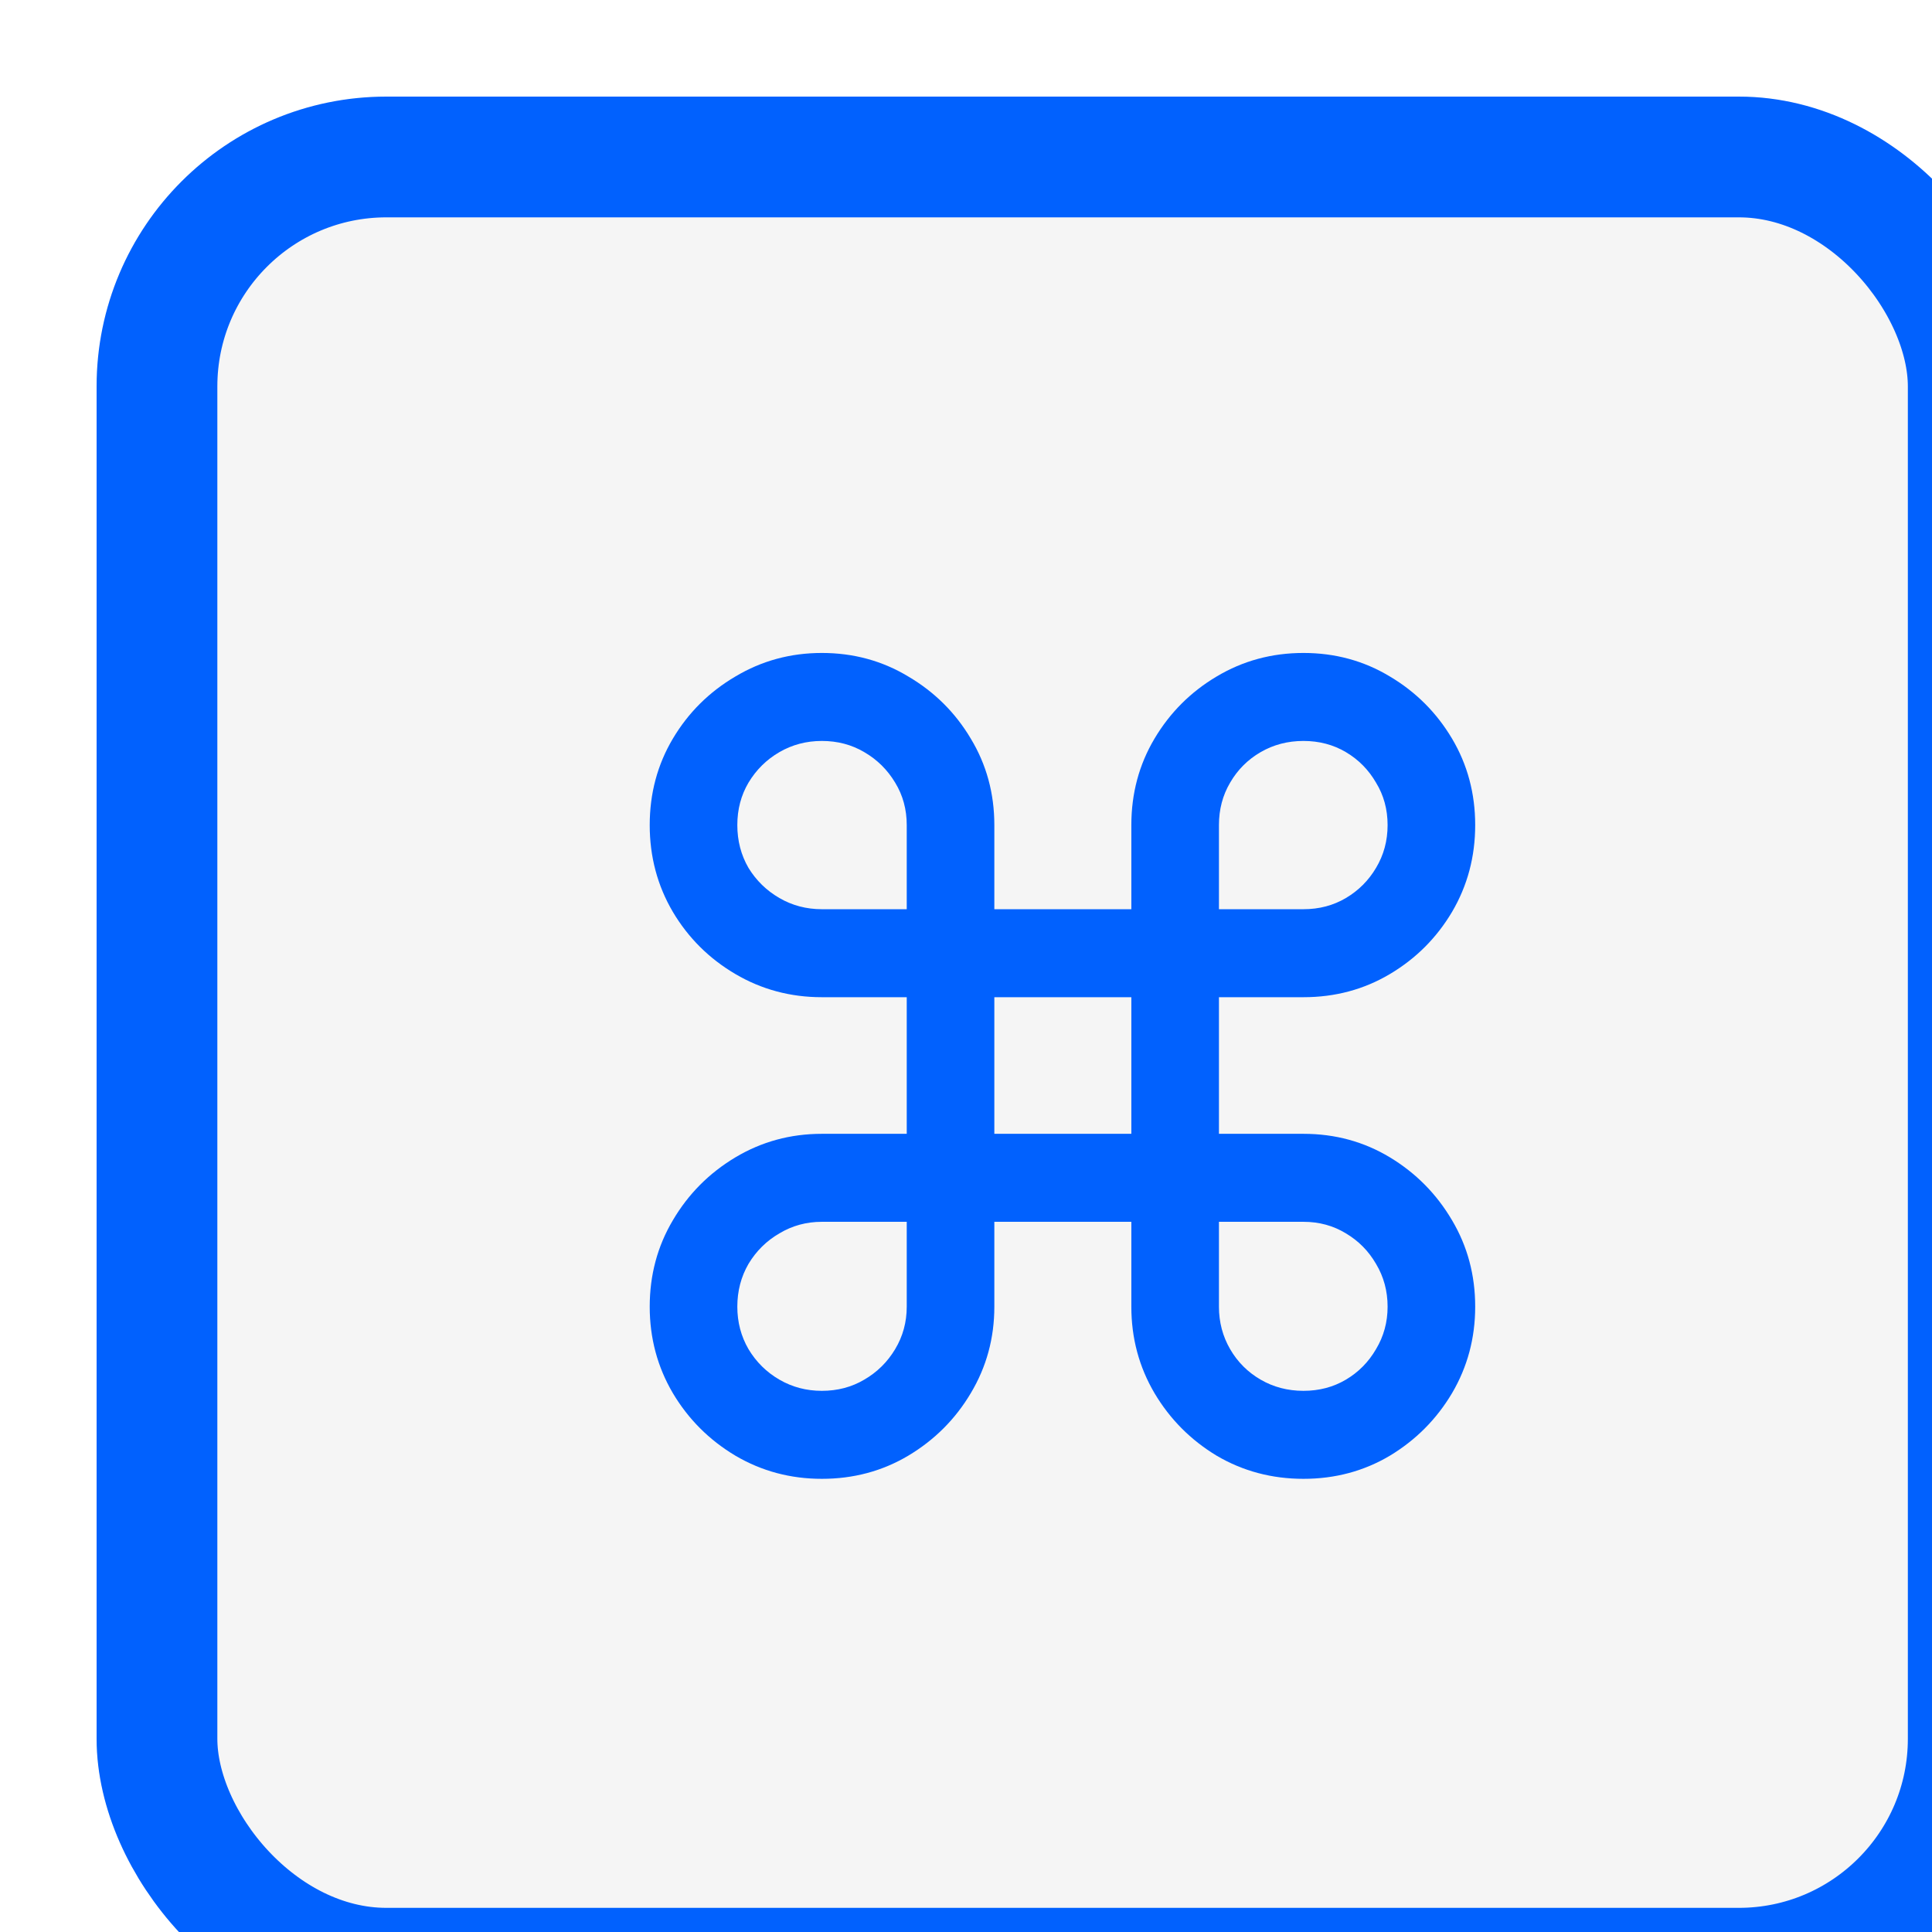
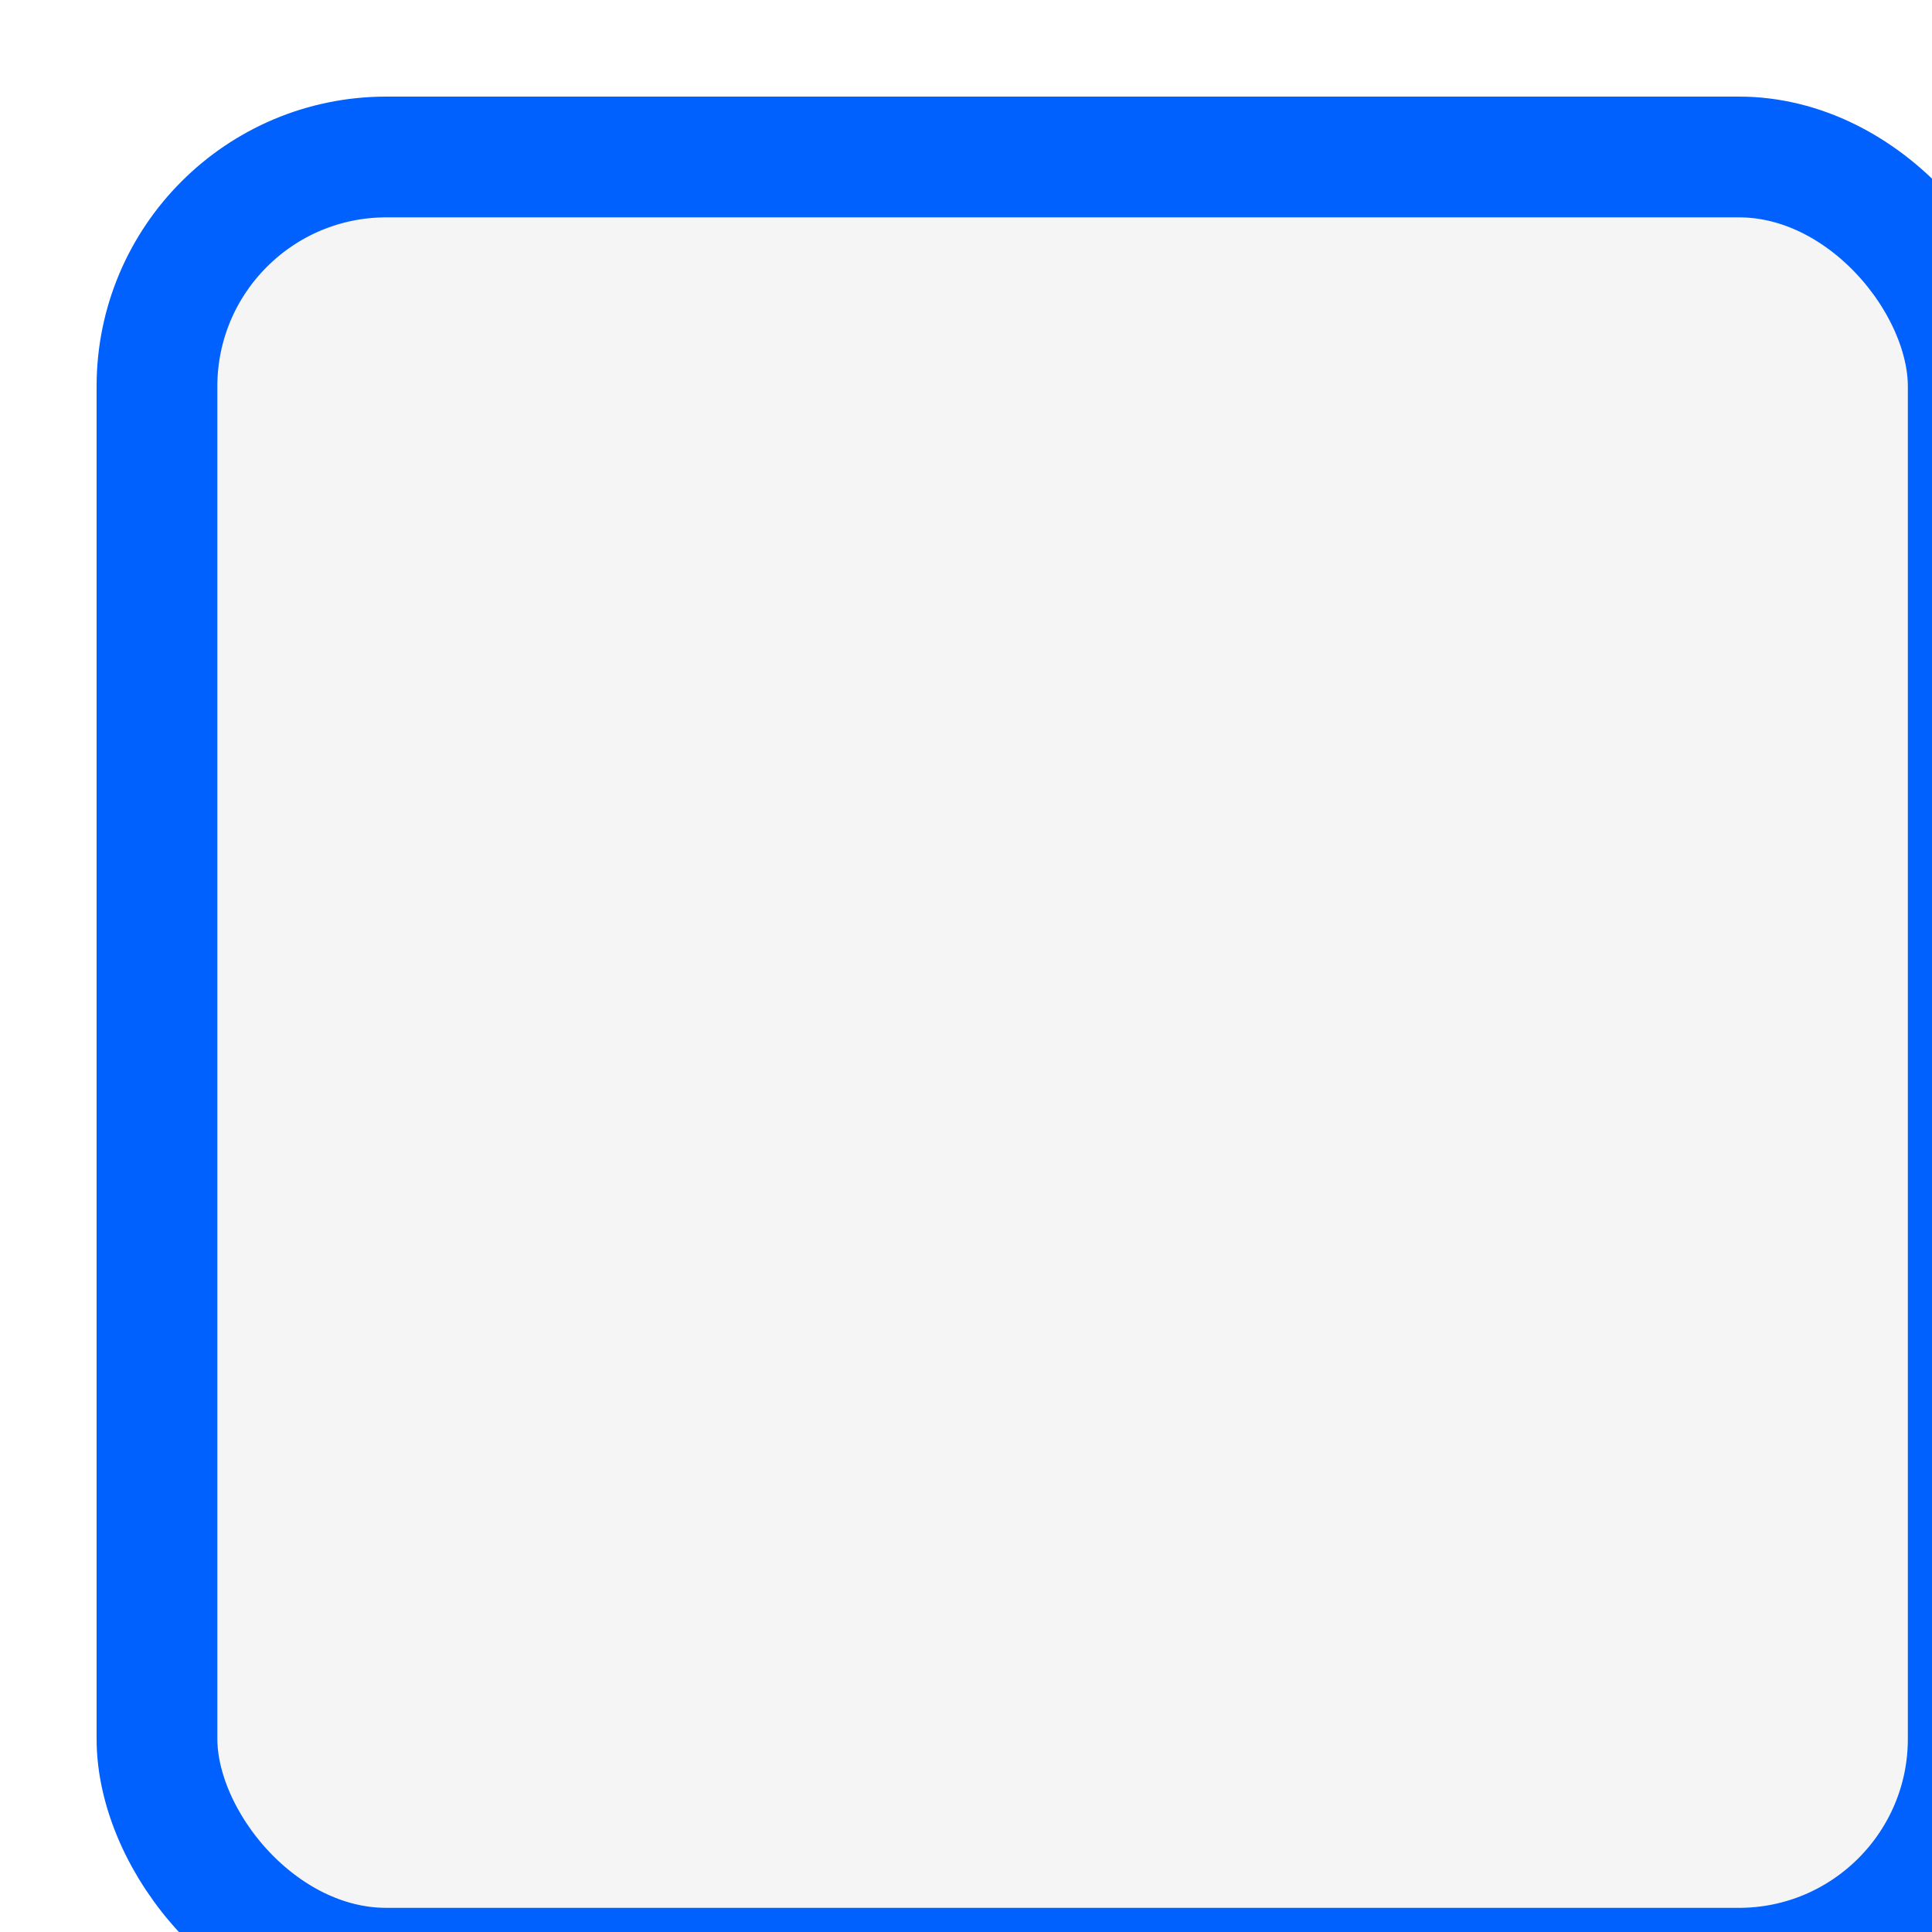
<svg xmlns="http://www.w3.org/2000/svg" width="160" height="160" viewBox="0 0 160 160" fill="none">
  <g filter="url(#filter0_i_7566_5912)">
    <rect width="160" height="160" rx="24" fill="#F5F5F5" />
    <rect x="5" y="5" width="150" height="150" rx="19" stroke="#0161FE" stroke-width="10" />
-     <path d="M60.061 114.47C57.461 114.47 55.075 113.831 52.902 112.553C50.728 111.253 49.003 109.527 47.724 107.375C46.446 105.202 45.807 102.815 45.807 100.216C45.807 97.595 46.446 95.209 47.724 93.057C49.003 90.883 50.728 89.147 52.902 87.847C55.075 86.548 57.461 85.898 60.061 85.898H67.092V74.584H60.061C57.461 74.584 55.075 73.945 52.902 72.666C50.728 71.388 49.003 69.673 47.724 67.521C46.446 65.347 45.807 62.95 45.807 60.33C45.807 57.709 46.446 55.322 47.724 53.17C49.003 51.019 50.728 49.303 52.902 48.025C55.075 46.725 57.461 46.075 60.061 46.075C62.682 46.075 65.068 46.725 67.22 48.025C69.393 49.303 71.119 51.019 72.397 53.17C73.697 55.322 74.347 57.709 74.347 60.33V67.297H85.693V60.33C85.693 57.709 86.332 55.322 87.611 53.17C88.889 51.019 90.604 49.303 92.756 48.025C94.929 46.725 97.326 46.075 99.947 46.075C102.568 46.075 104.954 46.725 107.106 48.025C109.258 49.303 110.973 51.019 112.252 53.17C113.53 55.322 114.169 57.709 114.169 60.33C114.169 62.95 113.53 65.347 112.252 67.521C110.973 69.673 109.258 71.388 107.106 72.666C104.954 73.945 102.568 74.584 99.947 74.584H92.948V85.898H99.947C102.568 85.898 104.954 86.548 107.106 87.847C109.258 89.147 110.973 90.883 112.252 93.057C113.53 95.209 114.169 97.595 114.169 100.216C114.169 102.815 113.53 105.202 112.252 107.375C110.973 109.527 109.258 111.253 107.106 112.553C104.954 113.831 102.568 114.47 99.947 114.47C97.326 114.47 94.929 113.831 92.756 112.553C90.604 111.253 88.889 109.527 87.611 107.375C86.332 105.202 85.693 102.815 85.693 100.216V93.185H74.347V100.216C74.347 102.815 73.697 105.202 72.397 107.375C71.119 109.527 69.393 111.253 67.22 112.553C65.068 113.831 62.682 114.47 60.061 114.47ZM60.061 107.183C61.361 107.183 62.532 106.874 63.576 106.256C64.642 105.638 65.494 104.797 66.133 103.732C66.772 102.666 67.092 101.494 67.092 100.216V93.185H60.061C58.782 93.185 57.611 93.504 56.545 94.144C55.48 94.761 54.628 95.603 53.988 96.668C53.37 97.734 53.062 98.916 53.062 100.216C53.062 101.494 53.37 102.666 53.988 103.732C54.628 104.797 55.48 105.638 56.545 106.256C57.611 106.874 58.782 107.183 60.061 107.183ZM60.061 67.297H67.092V60.33C67.092 59.03 66.772 57.858 66.133 56.814C65.494 55.749 64.642 54.907 63.576 54.289C62.532 53.671 61.361 53.362 60.061 53.362C58.782 53.362 57.611 53.671 56.545 54.289C55.48 54.907 54.628 55.749 53.988 56.814C53.37 57.858 53.062 59.03 53.062 60.33C53.062 61.629 53.37 62.812 53.988 63.877C54.628 64.921 55.48 65.752 56.545 66.37C57.611 66.988 58.782 67.297 60.061 67.297ZM92.948 67.297H99.947C101.247 67.297 102.419 66.988 103.463 66.37C104.507 65.752 105.338 64.921 105.956 63.877C106.595 62.812 106.915 61.629 106.915 60.33C106.915 59.03 106.595 57.858 105.956 56.814C105.338 55.749 104.507 54.907 103.463 54.289C102.419 53.671 101.247 53.362 99.947 53.362C98.647 53.362 97.465 53.671 96.4 54.289C95.334 54.907 94.493 55.749 93.875 56.814C93.257 57.858 92.948 59.03 92.948 60.33V67.297ZM99.947 107.183C101.247 107.183 102.419 106.874 103.463 106.256C104.507 105.638 105.338 104.797 105.956 103.732C106.595 102.666 106.915 101.494 106.915 100.216C106.915 98.916 106.595 97.734 105.956 96.668C105.338 95.603 104.507 94.761 103.463 94.144C102.419 93.504 101.247 93.185 99.947 93.185H92.948V100.216C92.948 101.494 93.257 102.666 93.875 103.732C94.493 104.797 95.334 105.638 96.4 106.256C97.465 106.874 98.647 107.183 99.947 107.183ZM74.347 85.898H85.693V74.584H74.347V85.898Z" fill="#0161FE" />
  </g>
  <defs>
    <filter id="filter0_i_7566_5912" x="0" y="0" width="168" height="168" filterUnits="userSpaceOnUse" color-interpolation-filters="sRGB">
      <feFlood flood-opacity="0" result="BackgroundImageFix" />
      <feBlend mode="normal" in="SourceGraphic" in2="BackgroundImageFix" result="shape" />
      <feColorMatrix in="SourceAlpha" type="matrix" values="0 0 0 0 0 0 0 0 0 0 0 0 0 0 0 0 0 0 127 0" result="hardAlpha" />
      <feOffset dx="8" dy="8" />
      <feGaussianBlur stdDeviation="6" />
      <feComposite in2="hardAlpha" operator="arithmetic" k2="-1" k3="1" />
      <feColorMatrix type="matrix" values="0 0 0 0 0 0 0 0 0 0 0 0 0 0 0 0 0 0 0.3 0" />
      <feBlend mode="normal" in2="shape" result="effect1_innerShadow_7566_5912" />
    </filter>
  </defs>
</svg>